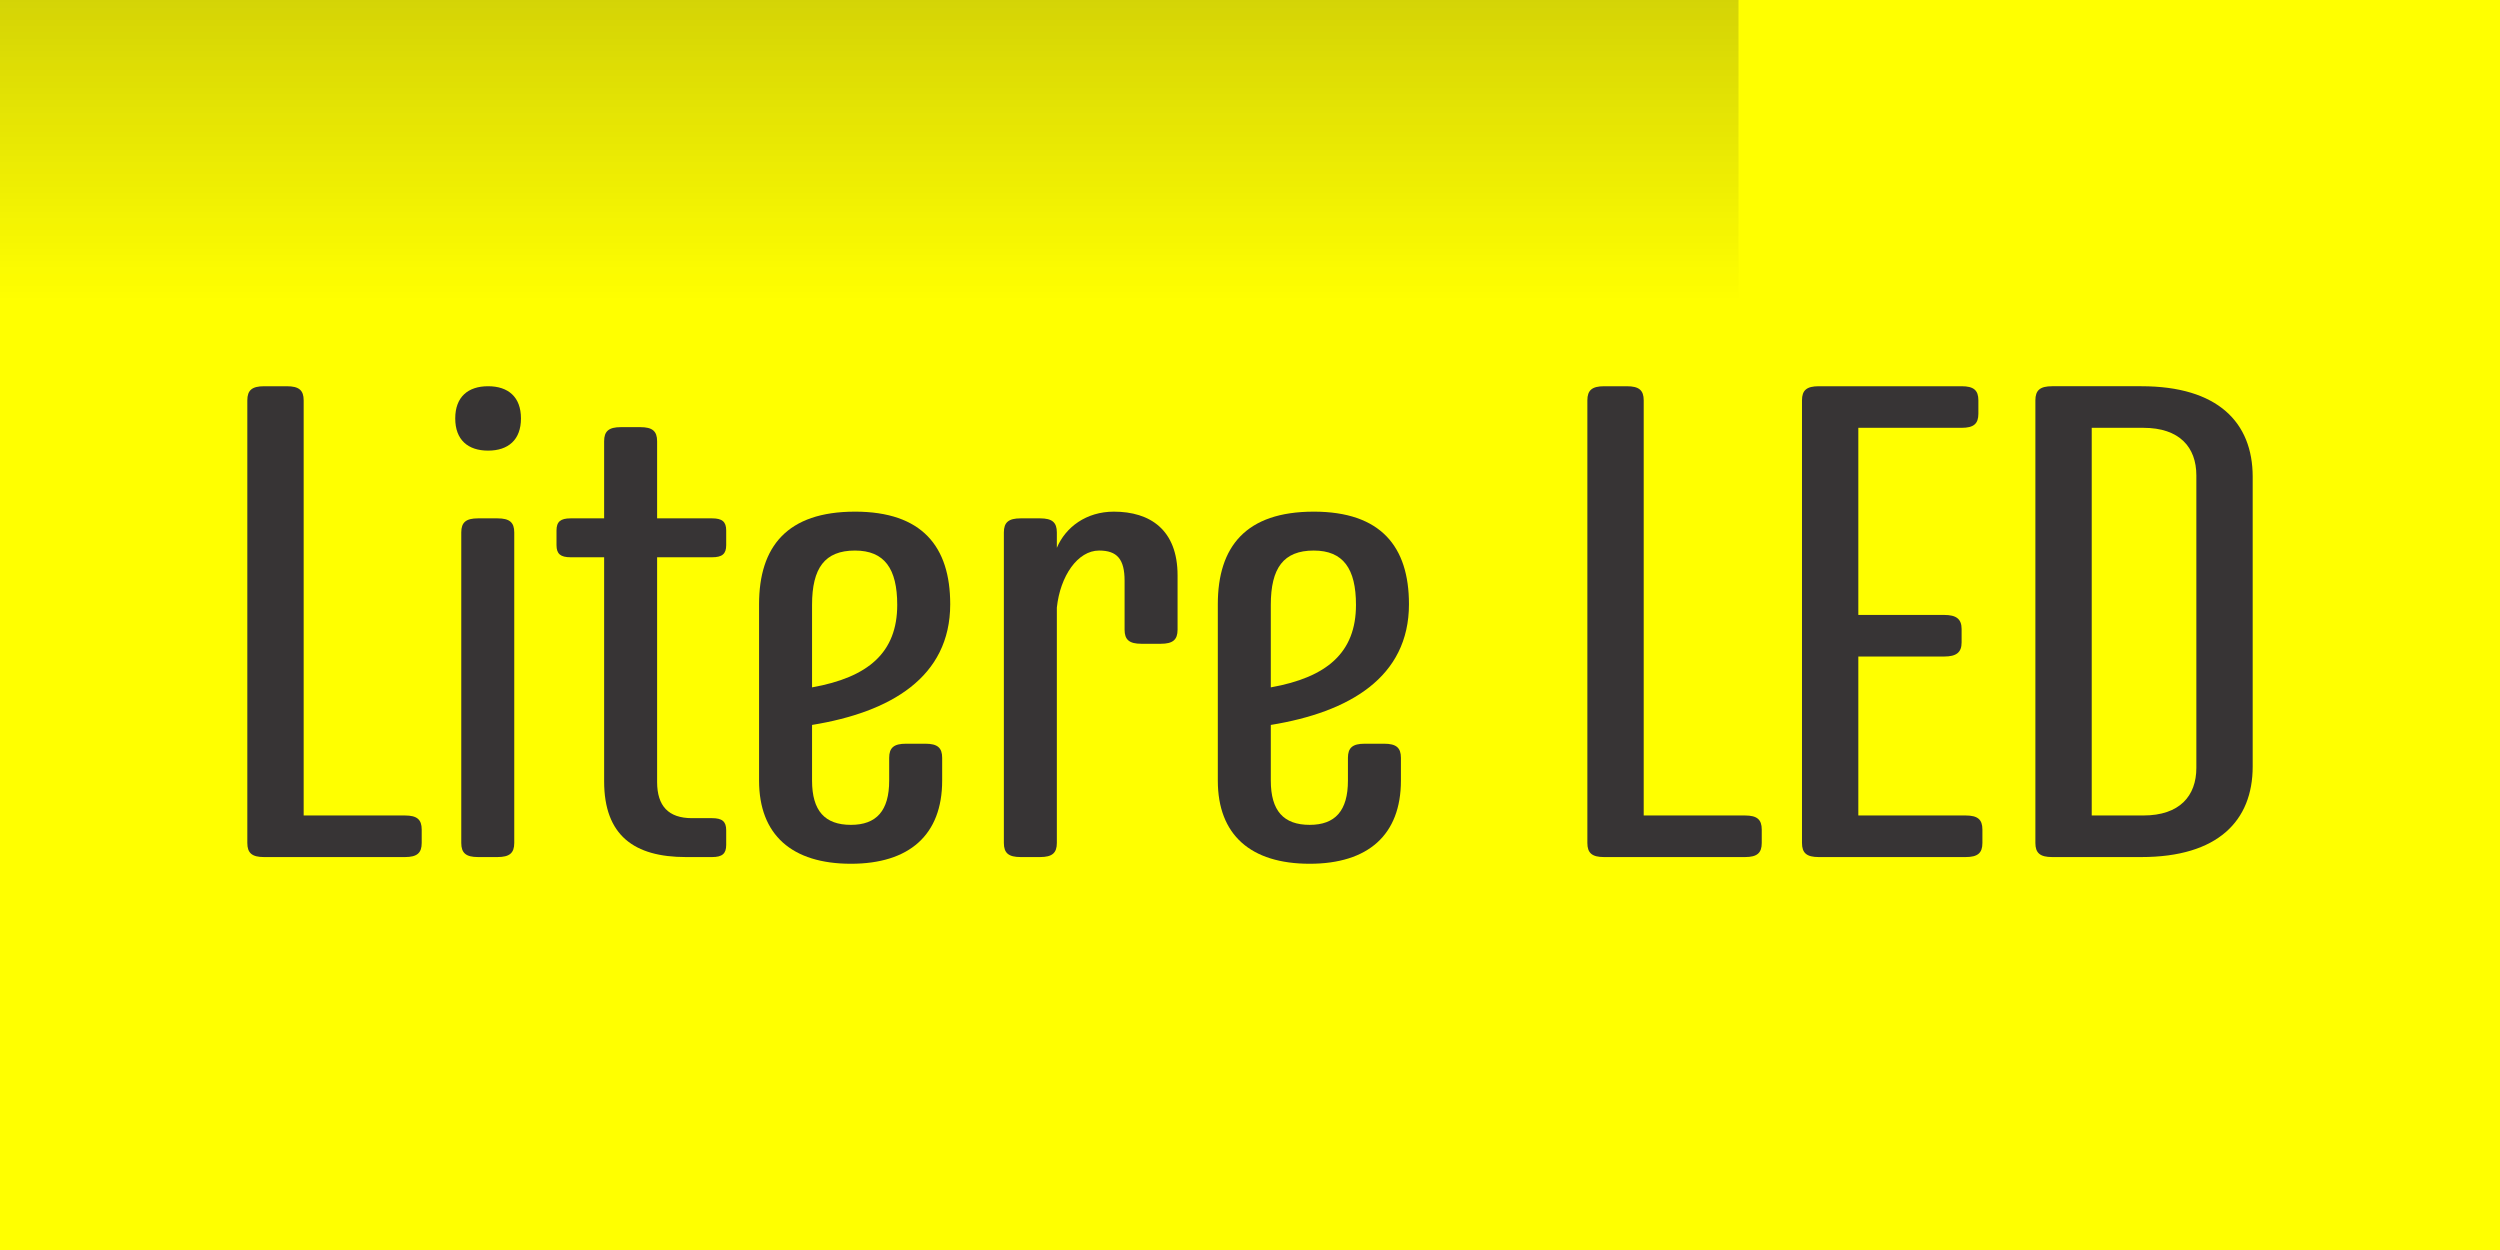
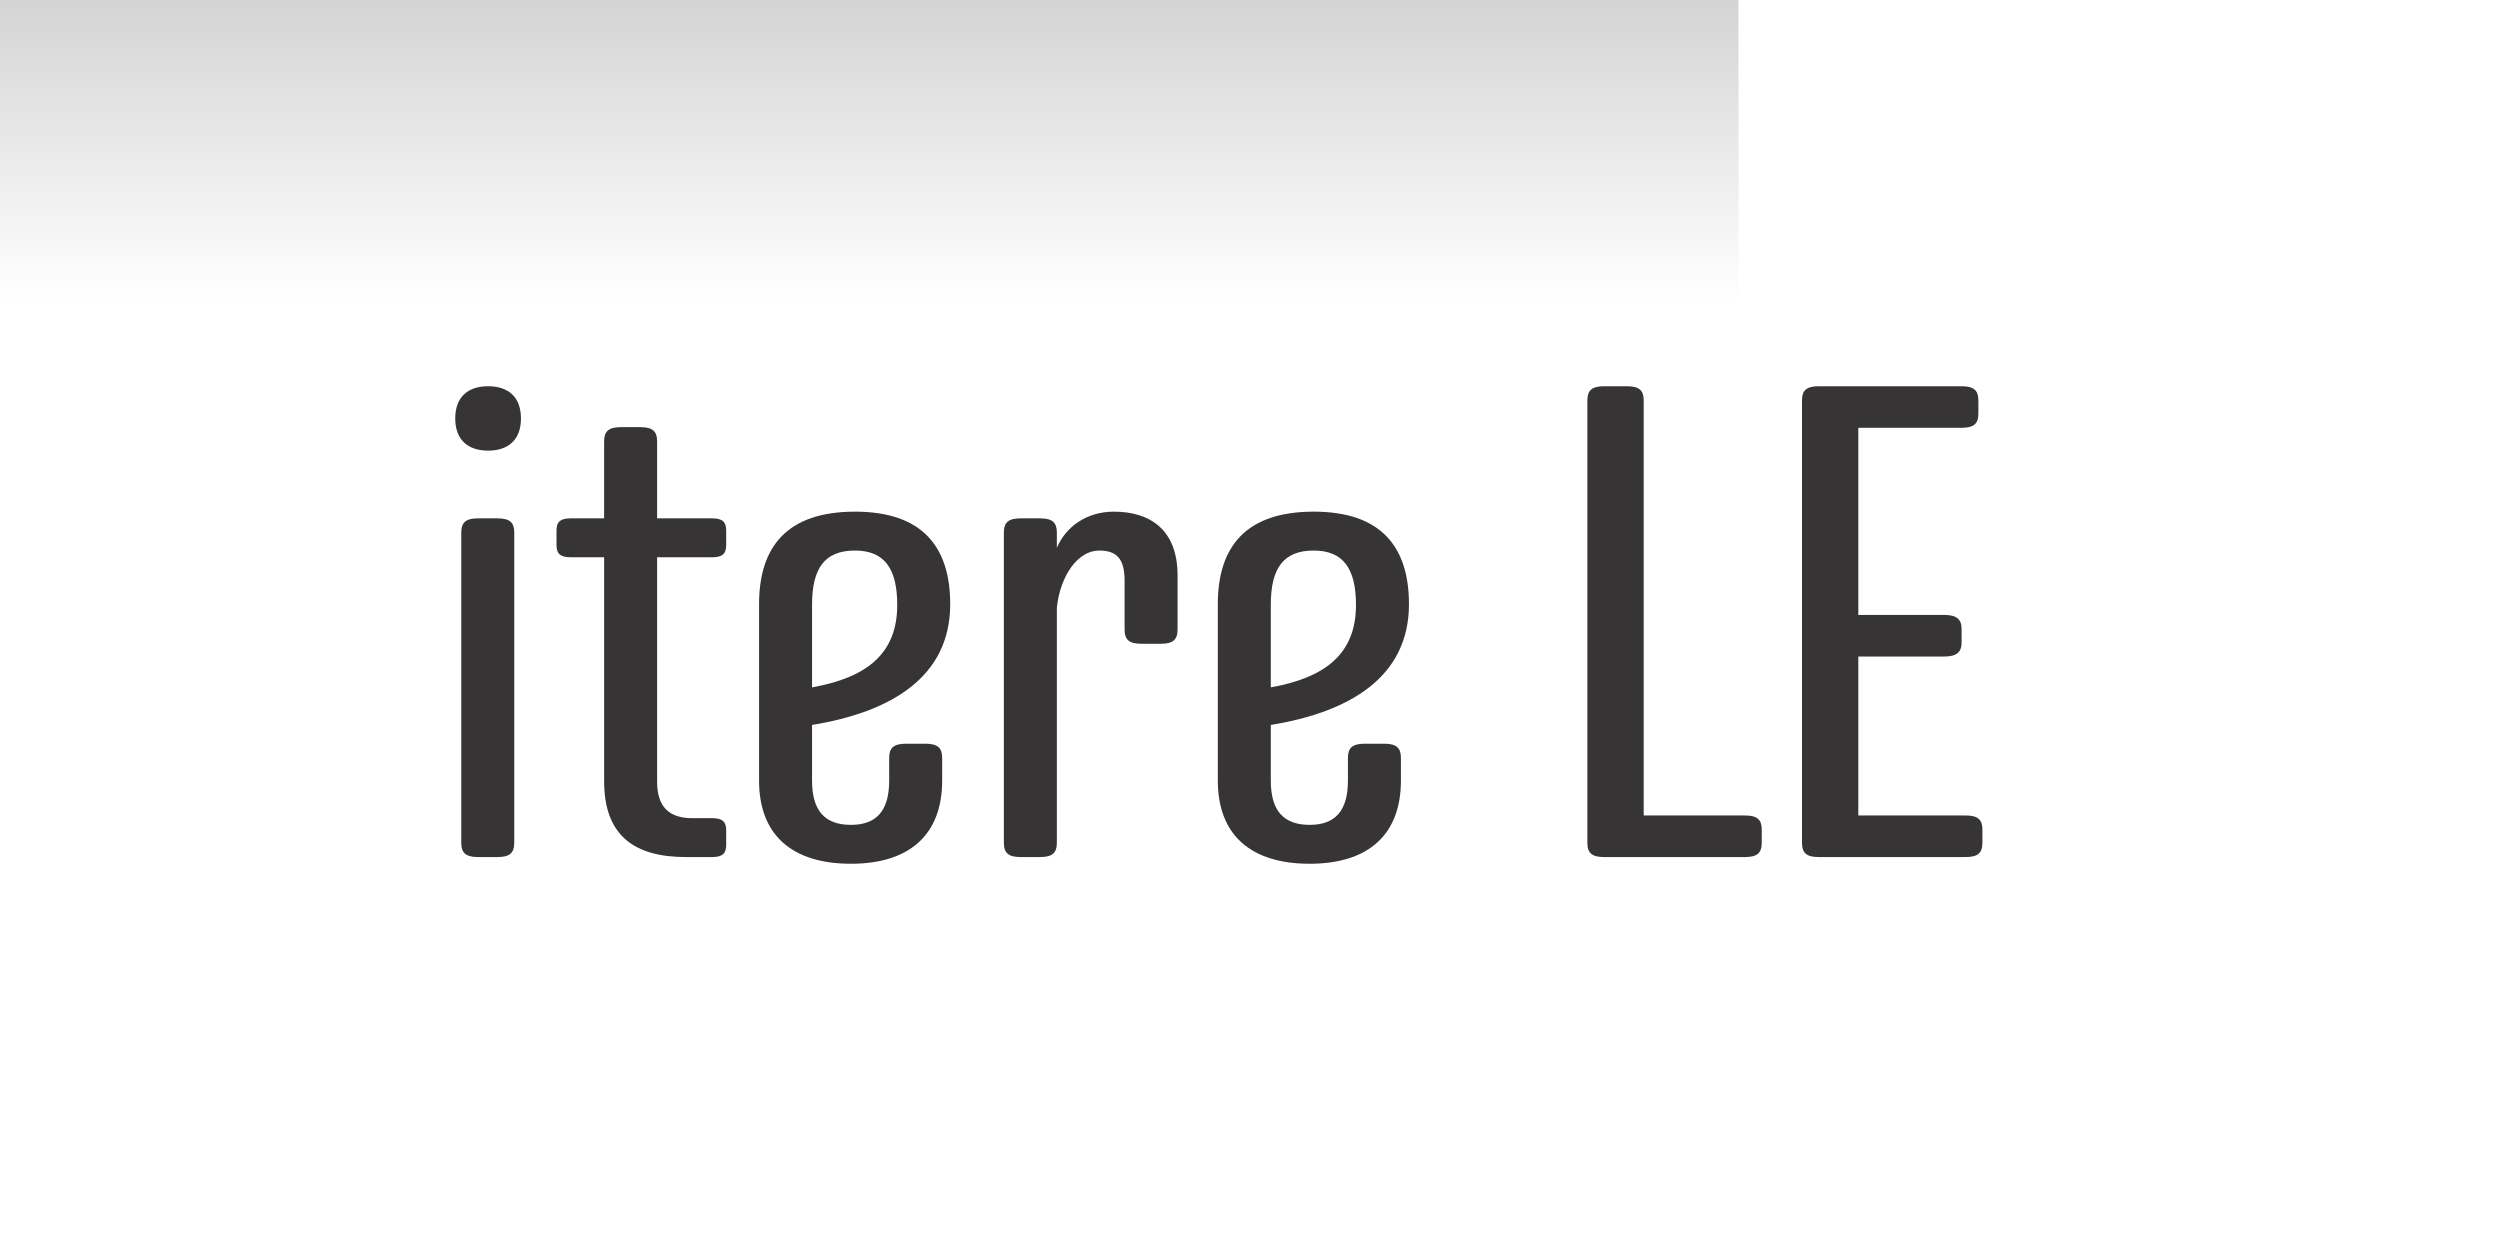
<svg xmlns="http://www.w3.org/2000/svg" xml:space="preserve" width="100%" height="100%" version="1.1" style="shape-rendering:geometricPrecision; text-rendering:geometricPrecision; image-rendering:optimizeQuality; fill-rule:evenodd; clip-rule:evenodd" viewBox="0 0 4314.06 2157.03" preserveAspectRatio="xMidYMid">
  <defs>
    <style type="text/css">
      
   
    .fil2 {fill:none}
    .fil1 {fill:#201E1E}
    .fil0 {fill:yellow}
    .fil3 {fill:#373435;fill-rule:nonzero}
   
  
    </style>
    <clipPath id="id0">
      <path d="M-0 0l4314.06 0 0 2157.03 -4314.06 0 0 -2157.03z" />
    </clipPath>
    <mask id="id1">
      <linearGradient id="id2" gradientUnits="userSpaceOnUse" x1="1976.48" y1="-2201.04" x2="1976.48" y2="520.13">
        <stop offset="0" style="stop-opacity:1; stop-color:white" />
        <stop offset="1" style="stop-opacity:0; stop-color:white" />
      </linearGradient>
      <rect style="fill:url(#id2)" x="-8.63" y="-8.63" width="4331.32" height="751.97" />
    </mask>
    <mask id="id3">
      <linearGradient id="id4" gradientUnits="userSpaceOnUse" x1="1976.48" y1="4358.08" x2="1976.48" y2="1636.91">
        <stop offset="0" style="stop-opacity:1; stop-color:white" />
        <stop offset="1" style="stop-opacity:0; stop-color:white" />
      </linearGradient>
      <rect style="fill:url(#id4)" x="-8.63" y="1413.69" width="4331.32" height="751.97" />
    </mask>
  </defs>
  <g id="Layer_x0020_1">
-     <polygon class="fil0" points="-0,0 4314.06,0 4314.06,2157.03 -0,2157.03" />
    <g style="clip-path:url(#id0)">
      <g id="_2700651416512">
        <polygon id="1" class="fil1" style="mask:url(#id1)" points="-0,0 4314.06,0 4314.06,734.71 -0,734.71" />
        <polygon class="fil1" style="mask:url(#id3)" points="-0,2157.03 4314.06,2157.03 4314.06,1422.32 -0,1422.32" />
      </g>
    </g>
    <polygon class="fil2" points="-0,0 4314.06,0 4314.06,2157.03 -0,2157.03" />
-     <path class="fil3" d="M455.72 666.5c-20.84,0 -28.94,6.95 -28.94,24.31l0 763.86c0,17.36 8.1,24.31 28.94,24.31l243.05 0c20.83,0 28.93,-6.95 28.93,-24.31l0 -23.15c0,-17.36 -8.1,-24.31 -28.93,-24.31l-174.76 0 0 -716.4c0,-17.36 -8.1,-24.31 -28.93,-24.31l-39.35 0z" />
    <path id="1" class="fil3" d="M858.48 1478.96c20.83,0 28.93,-6.95 28.93,-24.31l0 -535.86c0,-17.36 -8.1,-24.31 -28.93,-24.31l-33.56 0c-20.84,0 -28.94,6.95 -28.94,24.31l0 535.86c0,17.36 8.1,24.31 28.94,24.31l33.56 0zm40.51 -756.91c0,-37.04 -21.99,-55.56 -56.71,-55.56 -34.72,0 -56.71,18.52 -56.71,55.56 0,37.03 21.99,55.55 56.71,55.55 34.72,0 56.71,-18.52 56.71,-55.55z" />
    <path id="2" class="fil3" d="M960.33 940.79c0,15.05 6.95,20.83 24.31,20.83l57.87 0 0 386.56c0,93.75 52.08,130.79 141.2,130.79l45.13 0c17.36,0 24.31,-5.79 24.31,-20.83l0 -25.47c0,-15.04 -6.95,-20.83 -24.31,-20.83l-34.72 0c-40.51,0 -60.18,-20.83 -60.18,-62.49l0 -387.72 94.9 0c17.36,0 24.31,-5.78 24.31,-20.83l0 -25.46c0,-15.05 -6.95,-20.84 -24.31,-20.84l-94.9 0 0 -133.1c0,-17.36 -8.1,-24.3 -28.93,-24.3l-33.56 0c-20.84,0 -28.94,6.94 -28.94,24.3l0 133.1 -57.87 0c-17.36,0 -24.31,5.79 -24.31,20.84l0 25.46z" />
    <path id="3" class="fil3" d="M1475.36 882.92c-116.89,0 -165.5,60.18 -165.5,159.72l0 304.38c0,93.74 56.71,143.51 158.56,143.51 100.69,0 157.4,-49.77 157.4,-143.51l0 -39.34c0,-17.36 -8.1,-24.31 -28.94,-24.31l-33.56 0c-20.83,0 -28.93,6.95 -28.93,24.31l0 39.34c0,52.08 -21.99,76.38 -65.97,76.38 -45.13,0 -67.13,-24.31 -67.13,-76.38l0 -96.06c135.41,-21.99 238.42,-82.17 238.42,-208.33 0,-99.53 -48.61,-159.72 -164.35,-159.72zm-74.07 160.87c0,-63.65 21.99,-93.74 74.07,-93.74 50.92,0 72.92,31.25 72.92,93.74 0,82.17 -49.77,125 -146.99,142.36l0 -142.36z" />
    <path id="4" class="fil3" d="M2032.04 992.87c0,-78.7 -47.45,-109.95 -109.95,-109.95 -47.45,0 -83.33,26.62 -98.37,62.49l0 -26.62c0,-17.36 -8.1,-24.31 -28.94,-24.31l-33.56 0c-20.83,0 -28.93,6.95 -28.93,24.31l0 535.86c0,17.36 8.1,24.31 28.93,24.31l33.56 0c20.84,0 28.94,-6.95 28.94,-24.31l0 -406.23c5.78,-54.4 35.88,-98.38 72.91,-98.38 31.25,0 43.98,15.05 43.98,52.08l0 84.49c0,17.36 8.1,24.31 28.94,24.31l33.56 0c20.83,0 28.93,-6.95 28.93,-24.31l0 -93.74z" />
    <path id="5" class="fil3" d="M2266.99 882.92c-116.89,0 -165.5,60.18 -165.5,159.72l0 304.38c0,93.74 56.71,143.51 158.56,143.51 100.69,0 157.4,-49.77 157.4,-143.51l0 -39.34c0,-17.36 -8.1,-24.31 -28.94,-24.31l-33.56 0c-20.83,0 -28.93,6.95 -28.93,24.31l0 39.34c0,52.08 -21.99,76.38 -65.97,76.38 -45.13,0 -67.13,-24.31 -67.13,-76.38l0 -96.06c135.41,-21.99 238.42,-82.17 238.42,-208.33 0,-99.53 -48.61,-159.72 -164.35,-159.72zm-74.07 160.87c0,-63.65 21.99,-93.74 74.07,-93.74 50.92,0 72.92,31.25 72.92,93.74 0,82.17 -49.77,125 -146.99,142.36l0 -142.36z" />
    <path id="6" class="fil3" d="M2768.13 666.5c-20.84,0 -28.94,6.95 -28.94,24.31l0 763.86c0,17.36 8.1,24.31 28.94,24.31l243.05 0c20.83,0 28.93,-6.95 28.93,-24.31l0 -23.15c0,-17.36 -8.1,-24.31 -28.93,-24.31l-174.76 0 0 -716.4c0,-17.36 -8.1,-24.31 -28.93,-24.31l-39.35 0z" />
    <path id="7" class="fil3" d="M3385 738.26c20.84,0 28.94,-6.95 28.94,-24.31l0 -23.15c0,-17.36 -8.1,-24.31 -28.94,-24.31l-246.51 0c-20.84,0 -28.94,6.95 -28.94,24.31l0 763.86c0,17.36 8.1,24.31 28.94,24.31l253.46 0c20.84,0 28.94,-6.95 28.94,-24.31l0 -23.15c0,-17.36 -8.1,-24.31 -28.94,-24.31l-185.18 0 0 -274.29 148.14 0c20.83,0 30.09,-6.95 30.09,-24.31l0 -23.15c0,-17.36 -9.26,-24.31 -30.09,-24.31l-148.14 0 0 -322.9 178.23 0z" />
-     <path id="8" class="fil3" d="M3887.29 822.74c0,-93.74 -60.18,-156.25 -192.12,-156.25l-153.93 0c-20.84,0 -28.94,6.95 -28.94,24.31l0 763.86c0,17.36 8.1,24.31 28.94,24.31l153.93 0c131.94,0 192.12,-62.49 192.12,-156.25l0 -499.97zm-97.21 502.3c0,48.6 -28.94,82.17 -91.43,82.17l-89.12 0 0 -668.95 89.12 0c62.49,0 91.43,33.56 91.43,82.17l0 504.62z" />
  </g>
</svg>